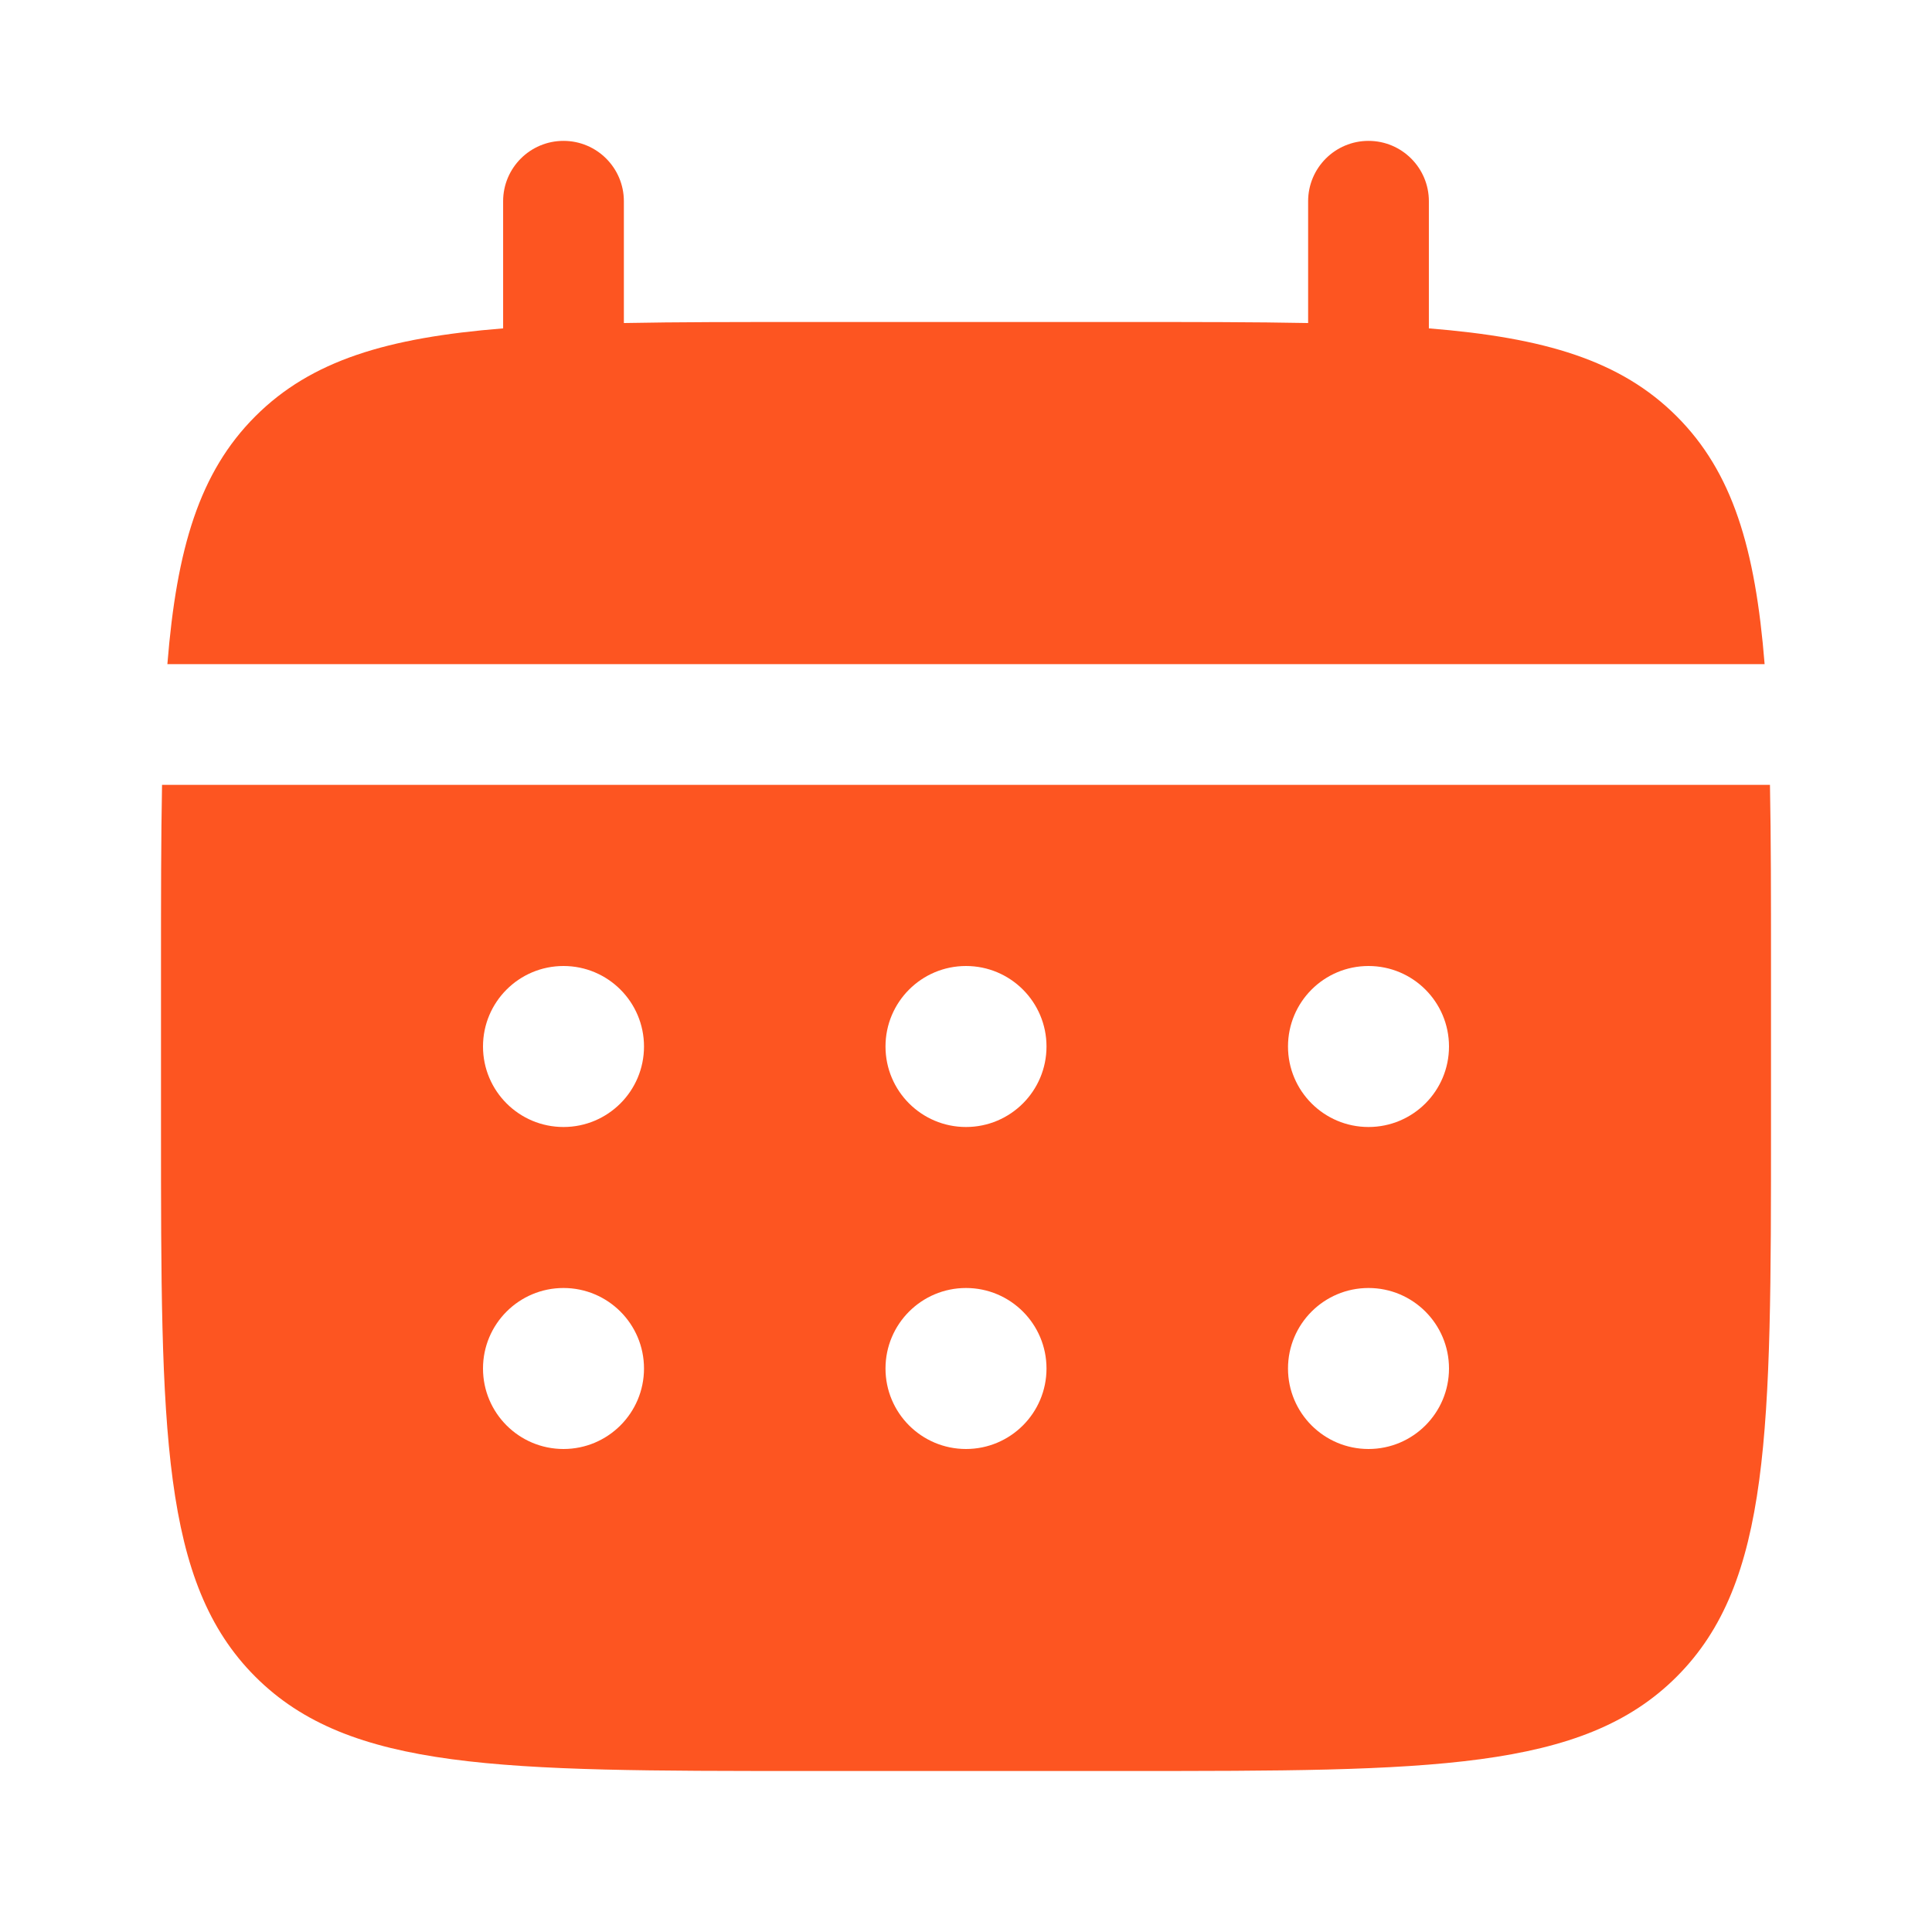
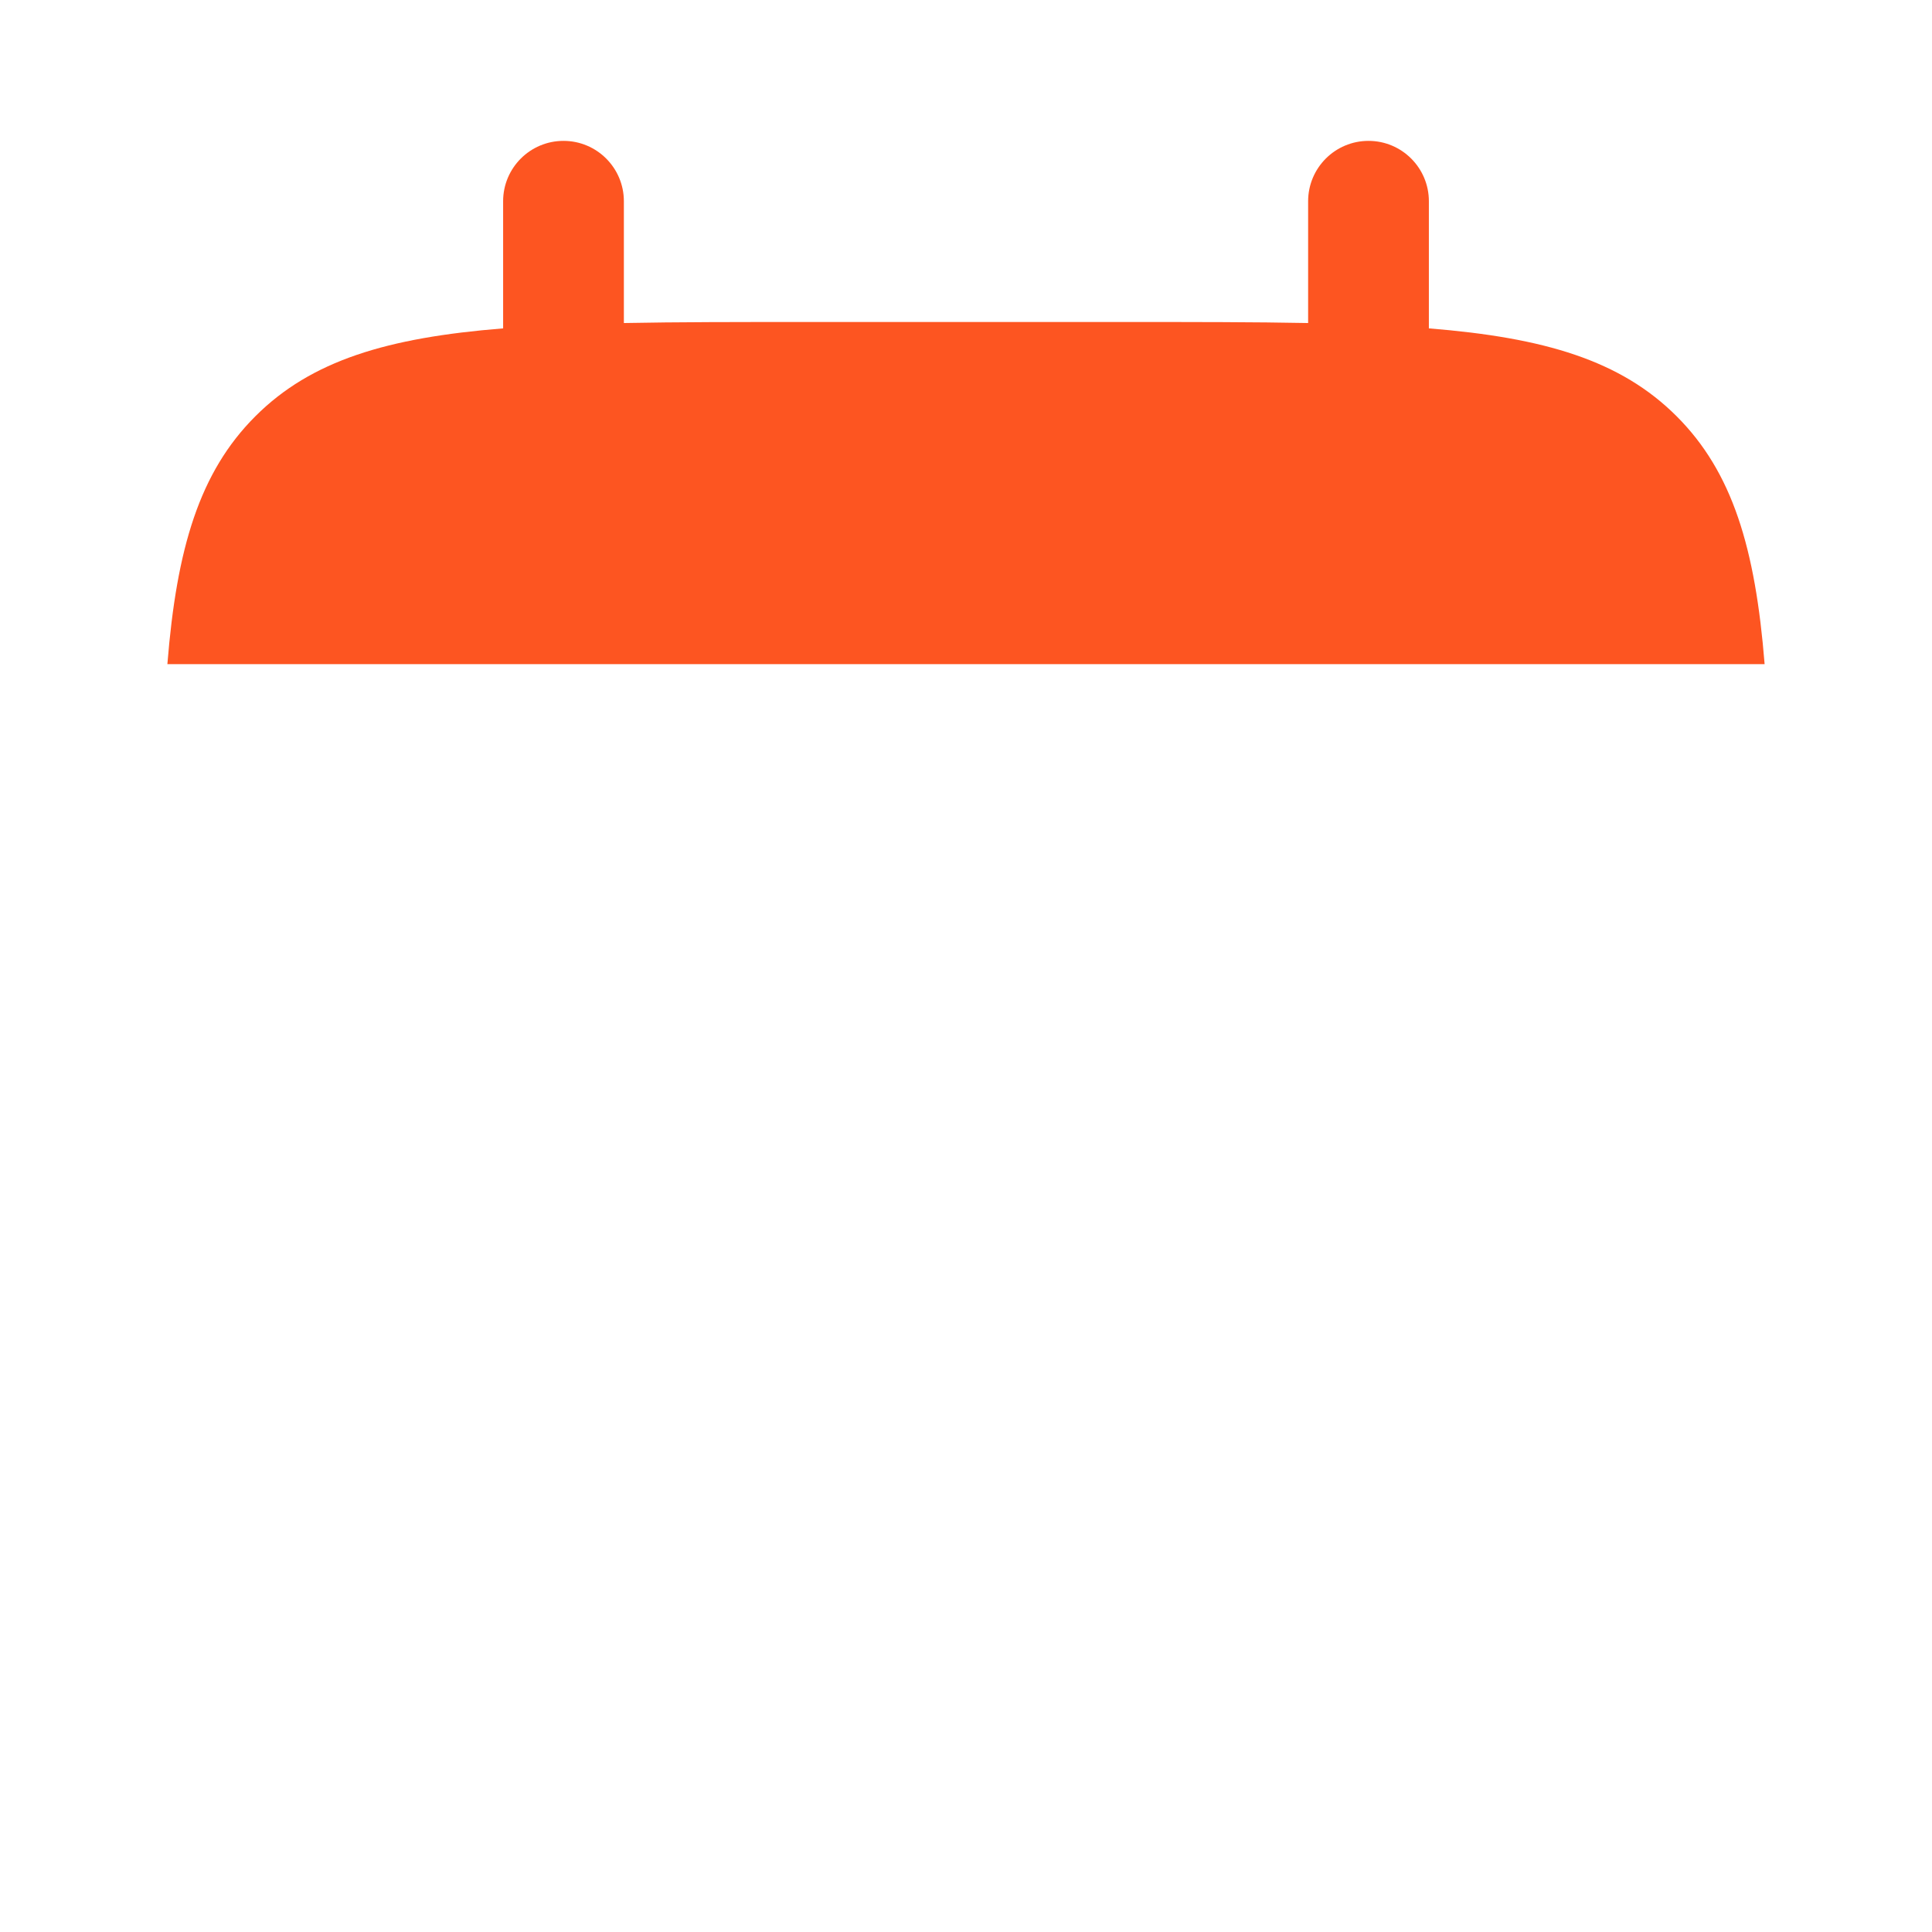
<svg xmlns="http://www.w3.org/2000/svg" width="800" height="800" viewBox="0 0 800 800" fill="none">
  <path d="M258.333 83.334C258.333 69.526 247.14 58.334 233.333 58.334C219.526 58.334 208.333 69.526 208.333 83.334V135.975C160.356 139.817 128.859 149.246 105.719 172.386C82.579 195.526 73.15 227.022 69.309 275H730.69C726.85 227.022 717.42 195.526 694.28 172.386C671.14 149.246 639.643 139.817 591.667 135.975V83.334C591.667 69.526 580.473 58.334 566.667 58.334C552.86 58.334 541.667 69.526 541.667 83.334V133.763C519.49 133.333 494.633 133.333 466.667 133.333H333.333C305.366 133.333 280.509 133.333 258.333 133.763V83.334Z" fill="#FD5521" />
-   <path fill-rule="evenodd" clip-rule="evenodd" d="M66.667 400C66.667 372.033 66.667 347.177 67.097 325H732.904C733.334 347.177 733.334 372.033 733.334 400V466.667C733.334 592.373 733.334 655.23 694.28 694.28C655.23 733.333 592.374 733.333 466.667 733.333H333.334C207.626 733.333 144.772 733.333 105.719 694.28C66.667 655.23 66.667 592.373 66.667 466.667V400ZM566.667 466.667C585.077 466.667 600 451.743 600 433.333C600 414.923 585.077 400 566.667 400C548.257 400 533.334 414.923 533.334 433.333C533.334 451.743 548.257 466.667 566.667 466.667ZM566.667 600C585.077 600 600 585.077 600 566.667C600 548.257 585.077 533.333 566.667 533.333C548.257 533.333 533.334 548.257 533.334 566.667C533.334 585.077 548.257 600 566.667 600ZM433.334 433.333C433.334 451.743 418.41 466.667 400 466.667C381.59 466.667 366.667 451.743 366.667 433.333C366.667 414.923 381.59 400 400 400C418.41 400 433.334 414.923 433.334 433.333ZM433.334 566.667C433.334 585.077 418.41 600 400 600C381.59 600 366.667 585.077 366.667 566.667C366.667 548.257 381.59 533.333 400 533.333C418.41 533.333 433.334 548.257 433.334 566.667ZM233.334 466.667C251.743 466.667 266.667 451.743 266.667 433.333C266.667 414.923 251.743 400 233.334 400C214.924 400 200 414.923 200 433.333C200 451.743 214.924 466.667 233.334 466.667ZM233.334 600C251.743 600 266.667 585.077 266.667 566.667C266.667 548.257 251.743 533.333 233.334 533.333C214.924 533.333 200 548.257 200 566.667C200 585.077 214.924 600 233.334 600Z" fill="#FD5521" />
</svg>